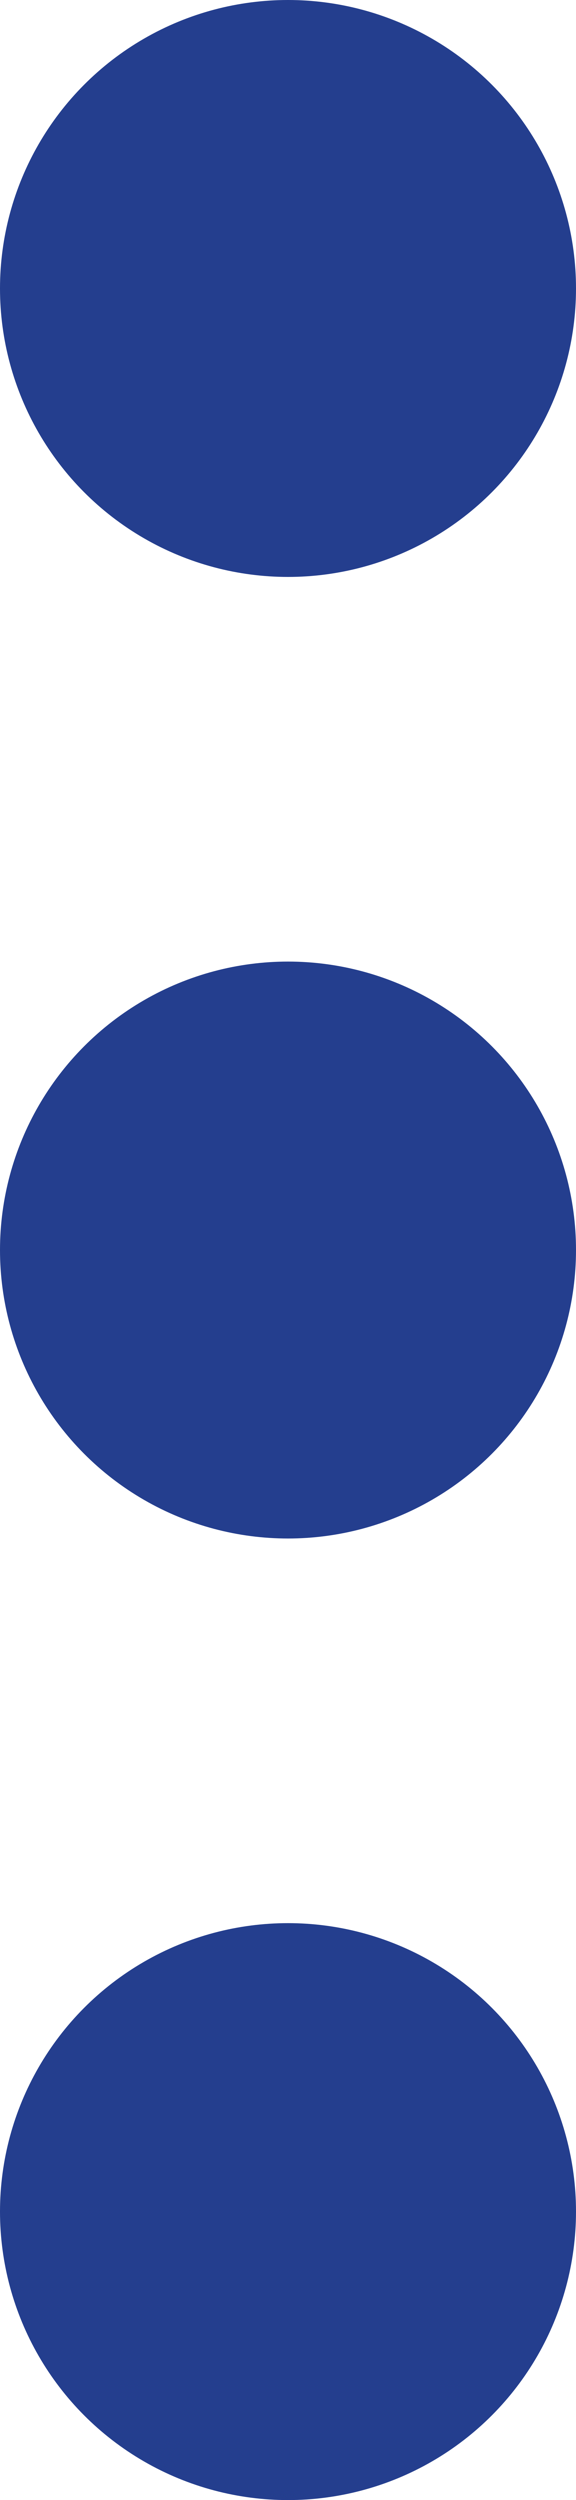
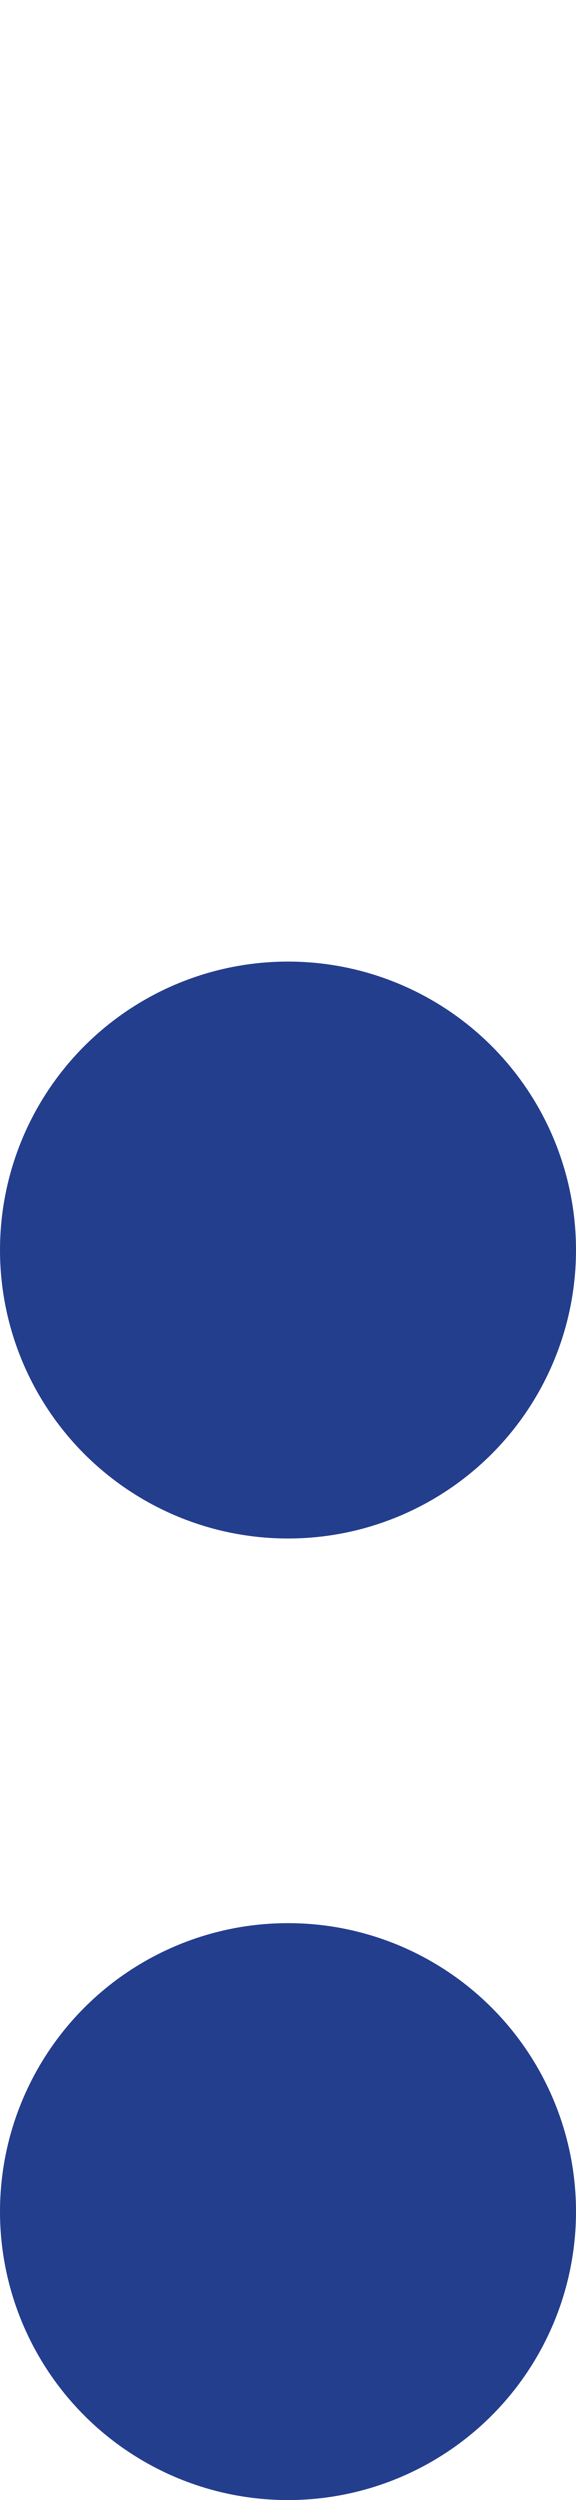
<svg xmlns="http://www.w3.org/2000/svg" width="3" height="13" viewBox="0 0 3 13">
  <g id="Group_2386" data-name="Group 2386" transform="translate(-799 -942)">
-     <circle id="Ellipse_25" data-name="Ellipse 25" cx="1.5" cy="1.5" r="1.5" transform="translate(799 942)" fill="#243e8e" />
    <circle id="Ellipse_26" data-name="Ellipse 26" cx="1.5" cy="1.5" r="1.5" transform="translate(799 947)" fill="#243e8e" />
    <circle id="Ellipse_27" data-name="Ellipse 27" cx="1.5" cy="1.5" r="1.5" transform="translate(799 952)" fill="#243e8e" />
  </g>
</svg>